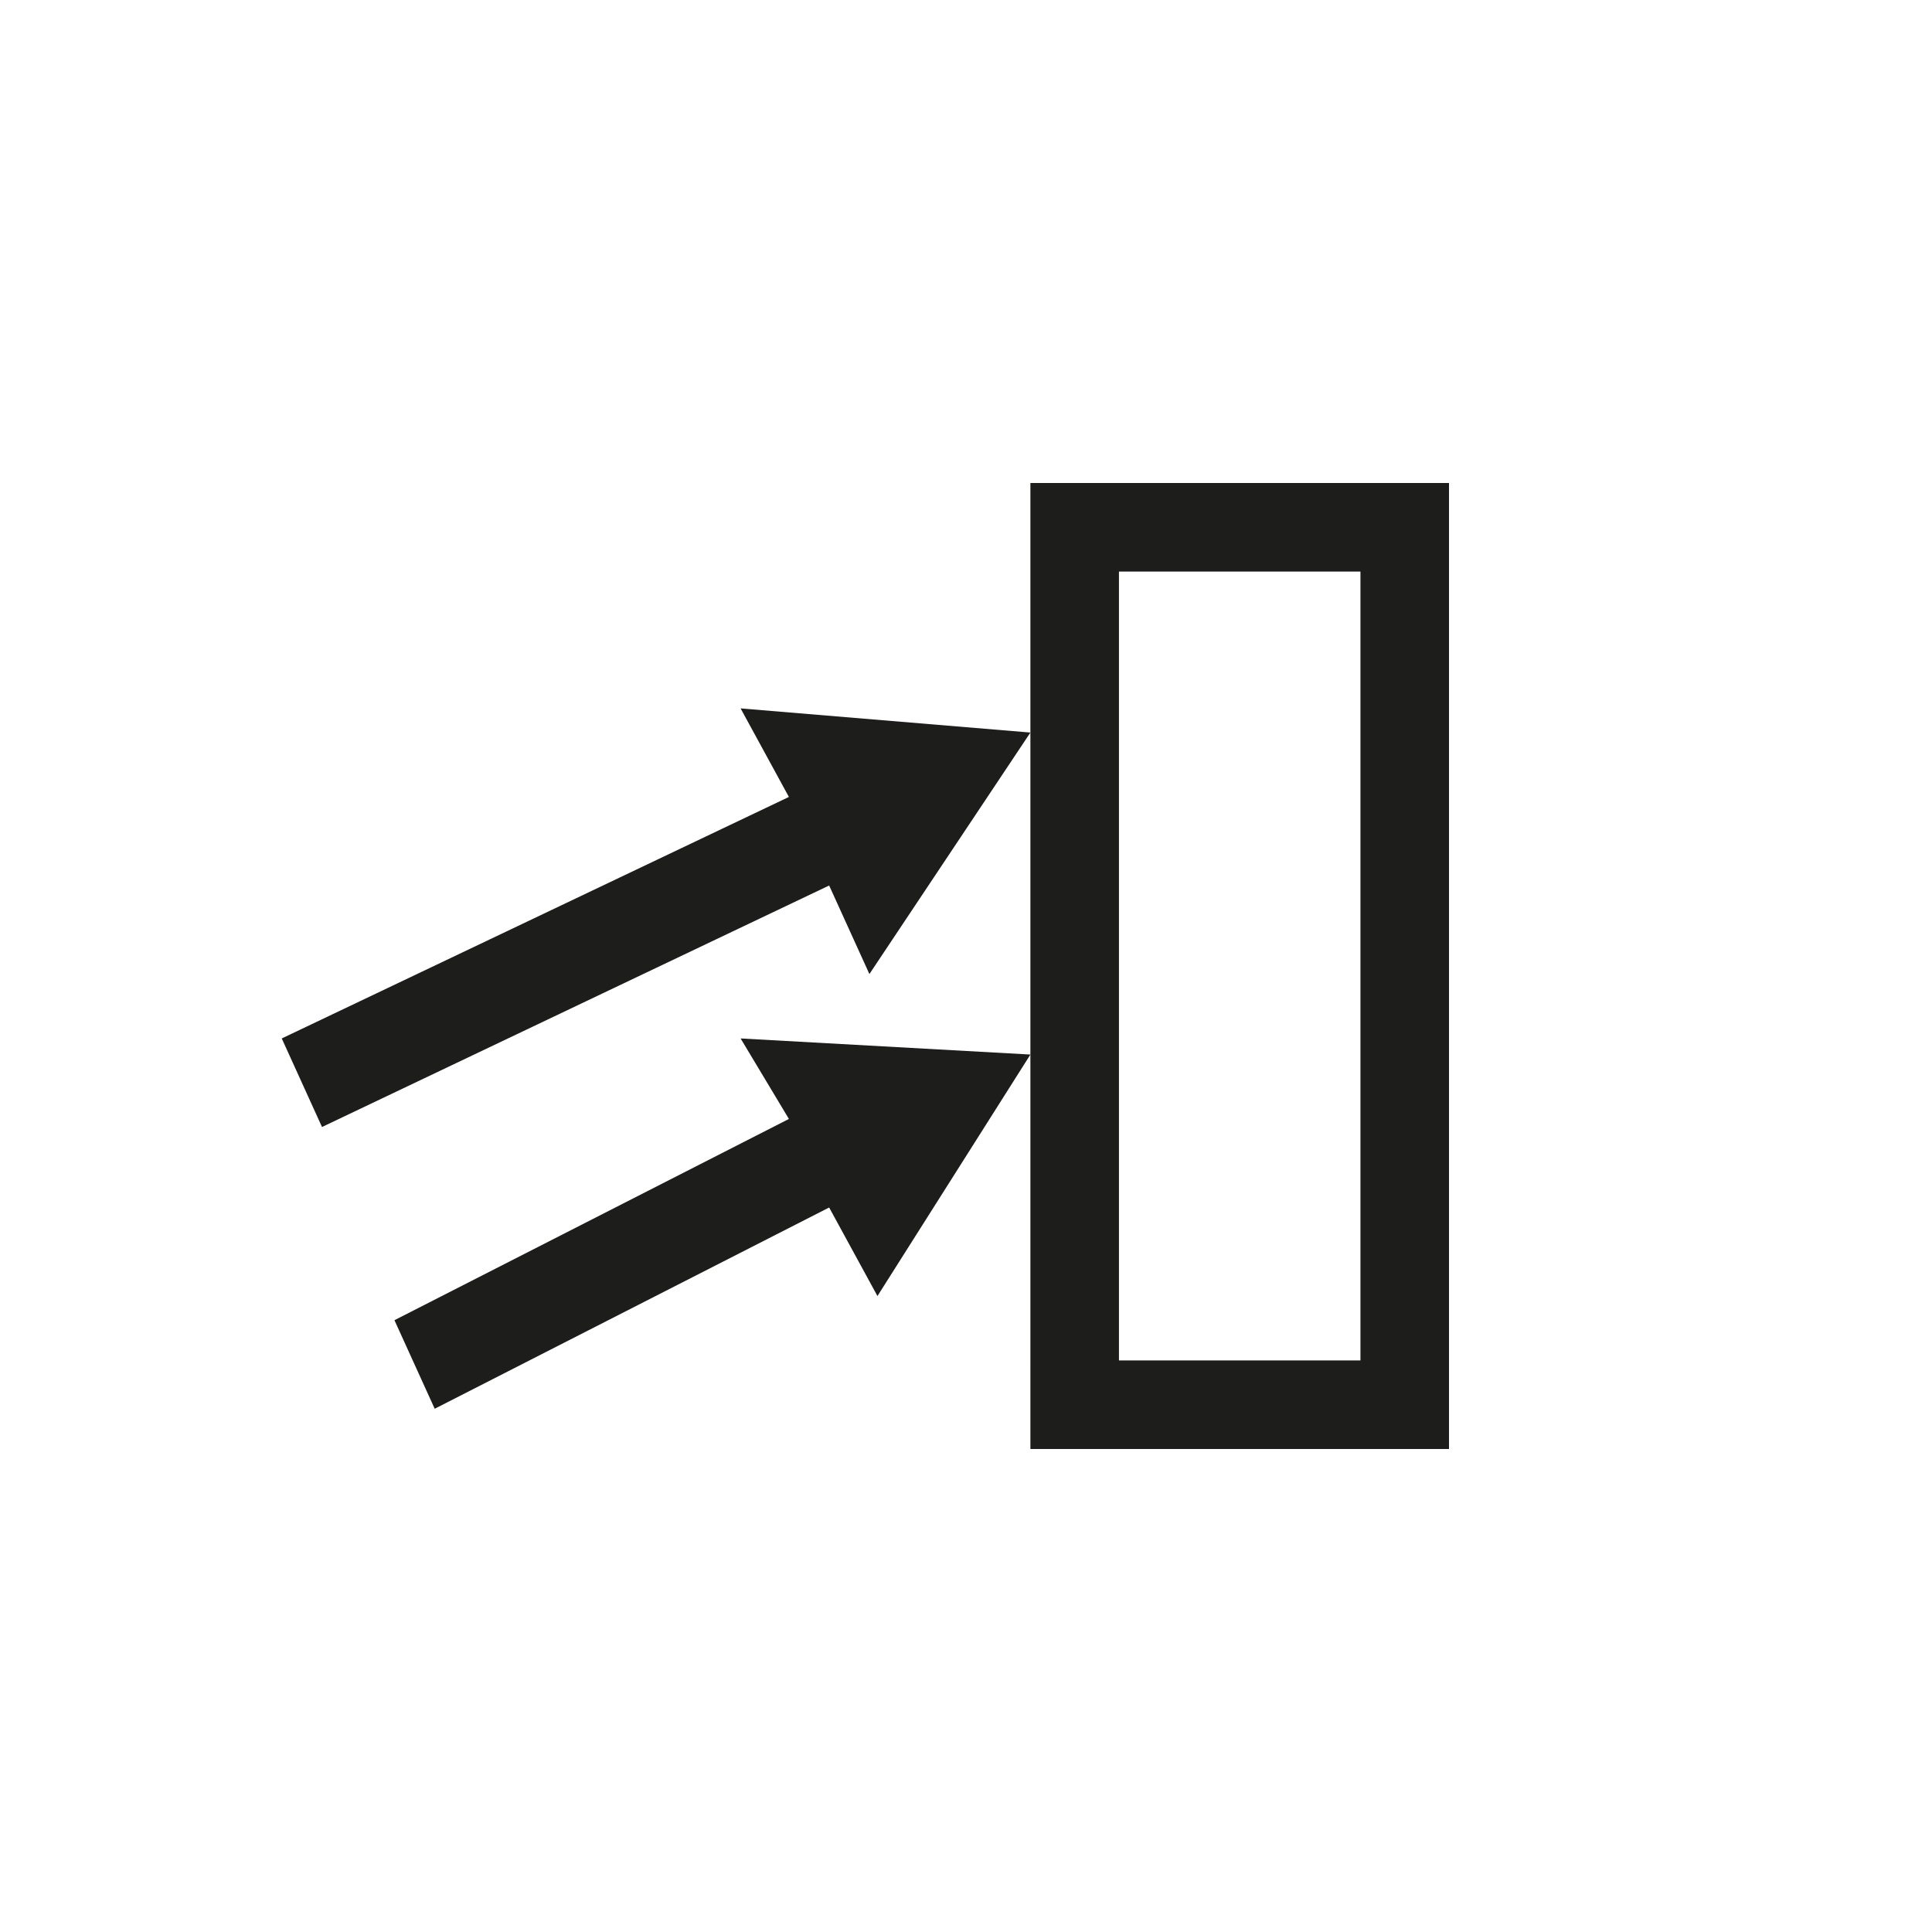
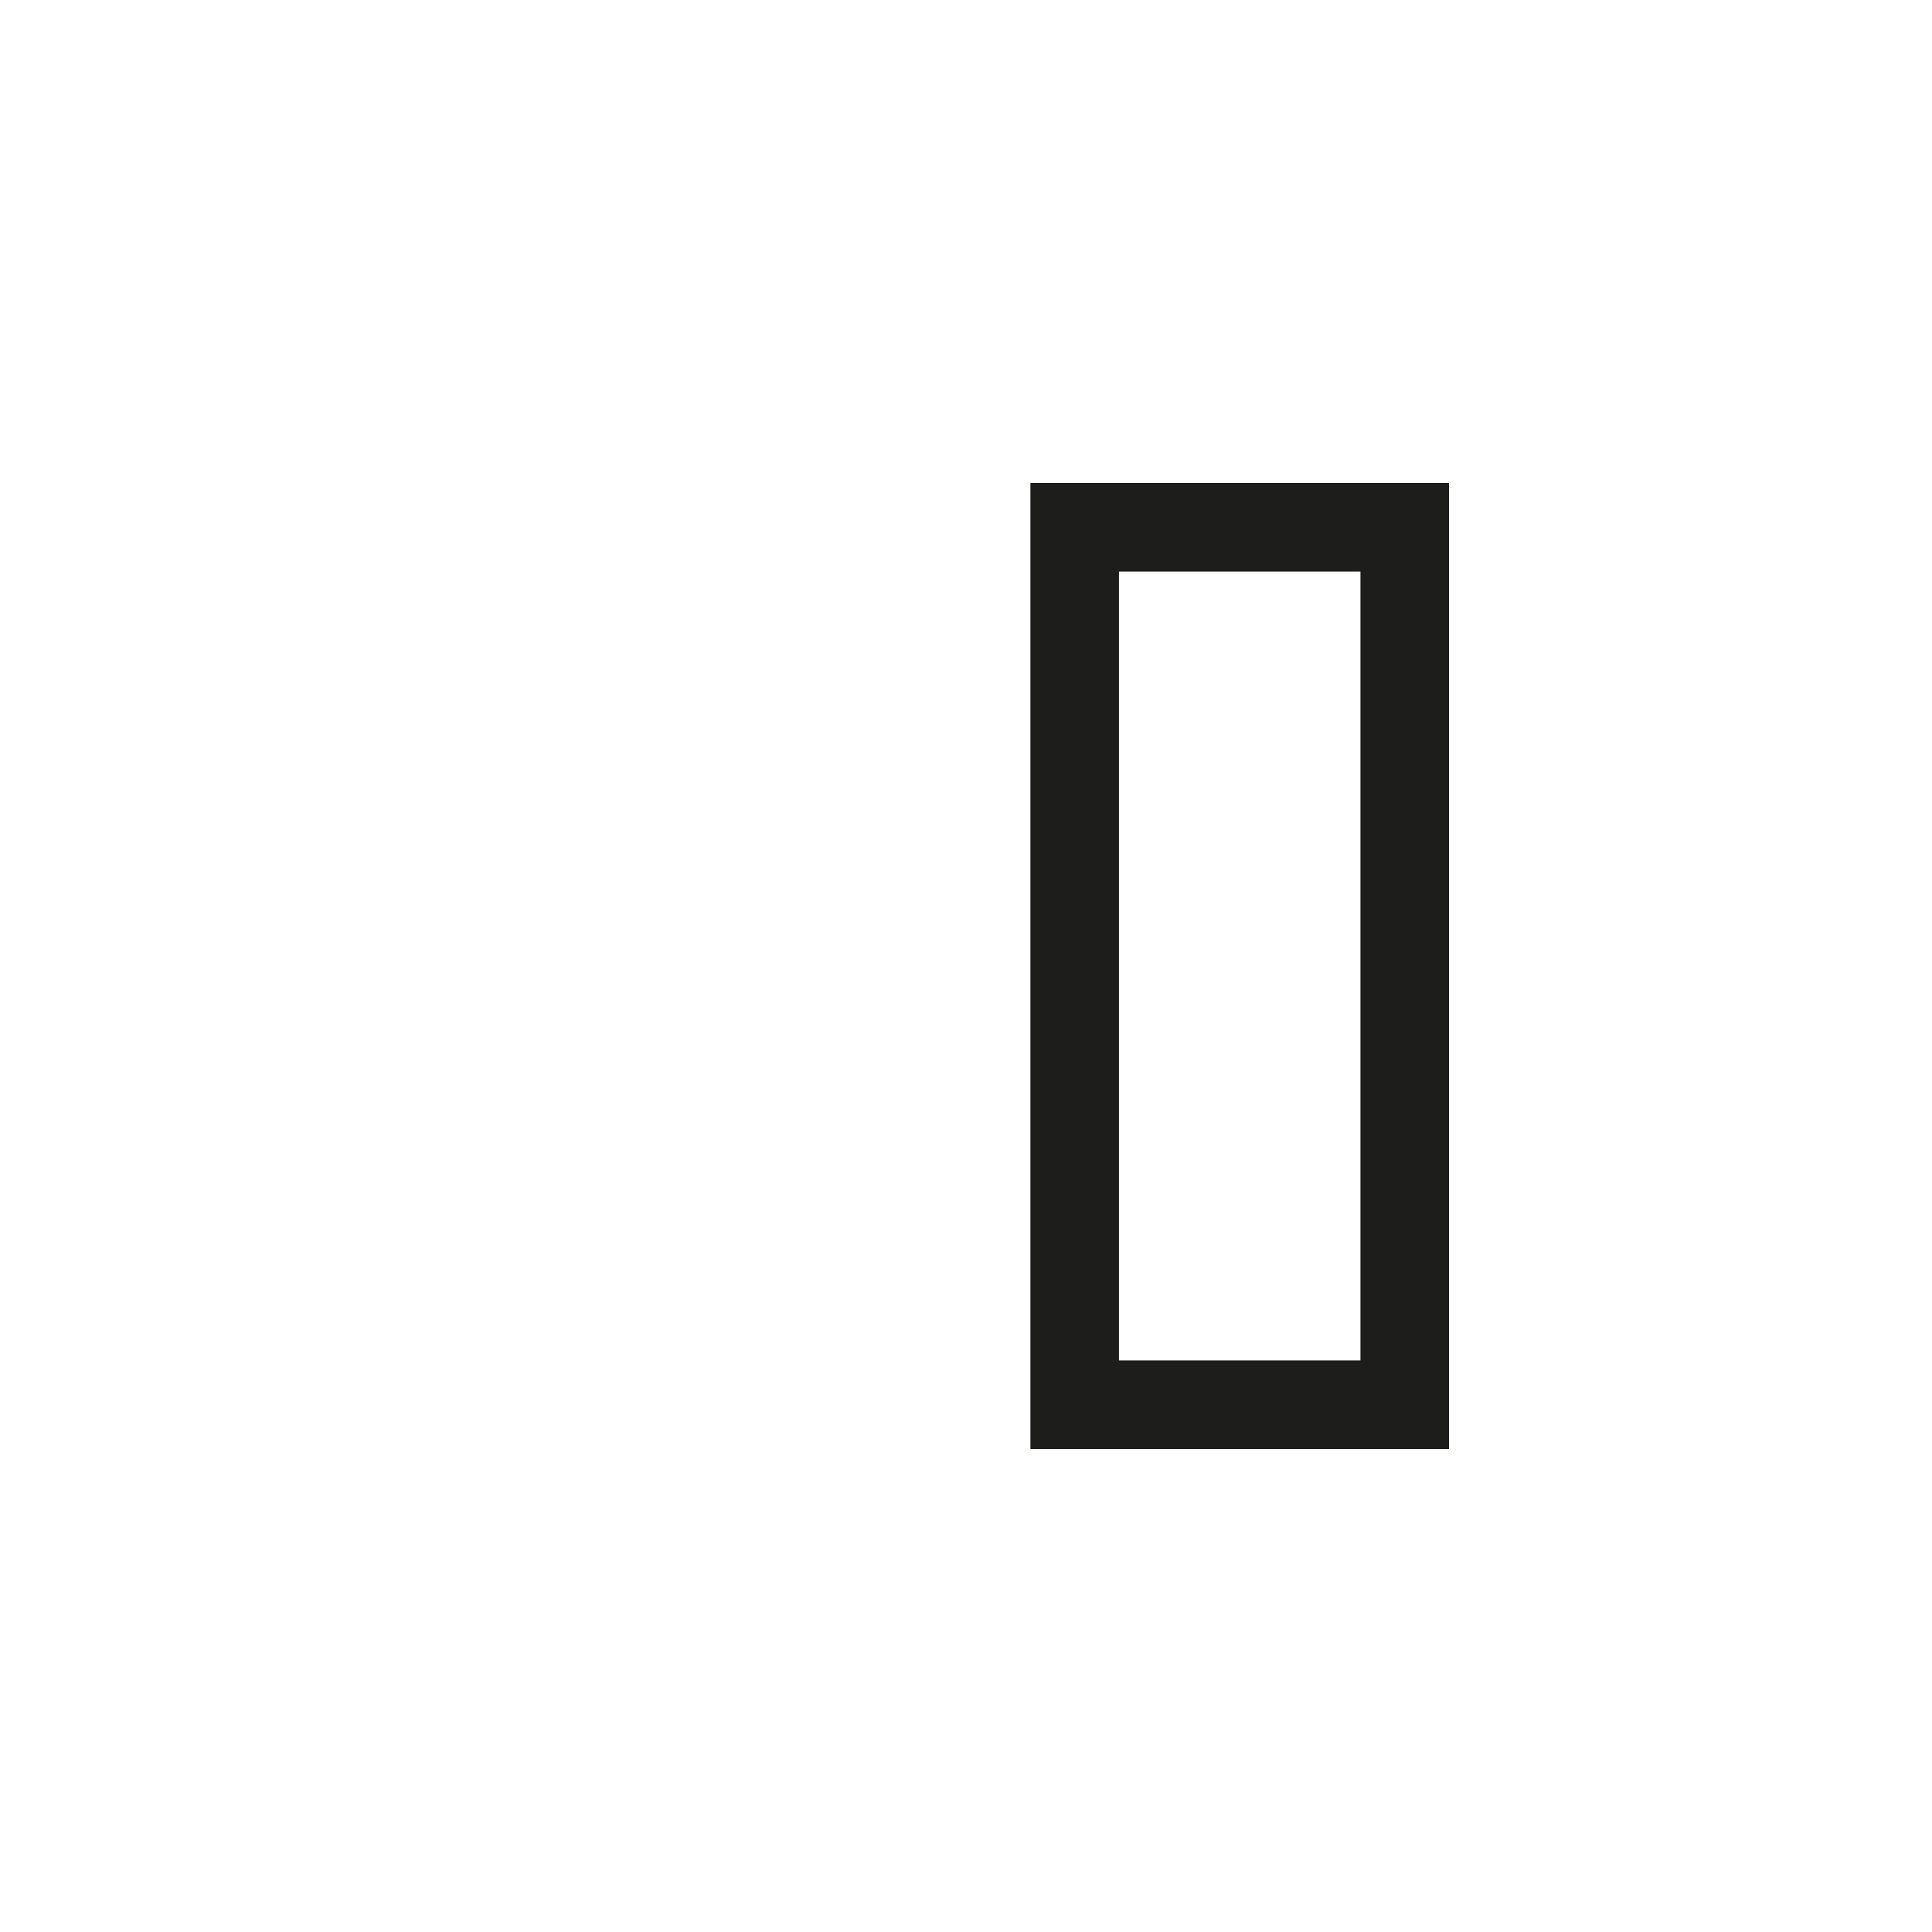
<svg xmlns="http://www.w3.org/2000/svg" version="1.1" id="Ebene_1" x="0px" y="0px" viewBox="0 0 24 24" style="enable-background:new 0 0 24 24;" xml:space="preserve">
  <style type="text/css">
	.st0{fill:#1D1D1B;}
</style>
  <g>
-     <path class="st0" d="M16.9,7.1v9.8h-3V7.1H16.9 M18,6h-1.1h-3h-1.1v1.1v9.8V18h1.1h3H18v-1.1V7.1V6L18,6z" />
+     <path class="st0" d="M16.9,7.1v9.8h-3V7.1H16.9 M18,6h-1.1h-3h-1.1v1.1v9.8V18h1.1h3H18V7.1V6L18,6z" />
  </g>
-   <polygon class="st0" points="12.8,13.1 9.2,12.9 9.8,13.9 4.9,16.4 5.4,17.5 10.3,15 10.9,16.1 " />
-   <polygon class="st0" points="12.8,9.1 9.2,8.8 9.8,9.9 3.5,12.9 4,14 10.3,11 10.8,12.1 " />
</svg>